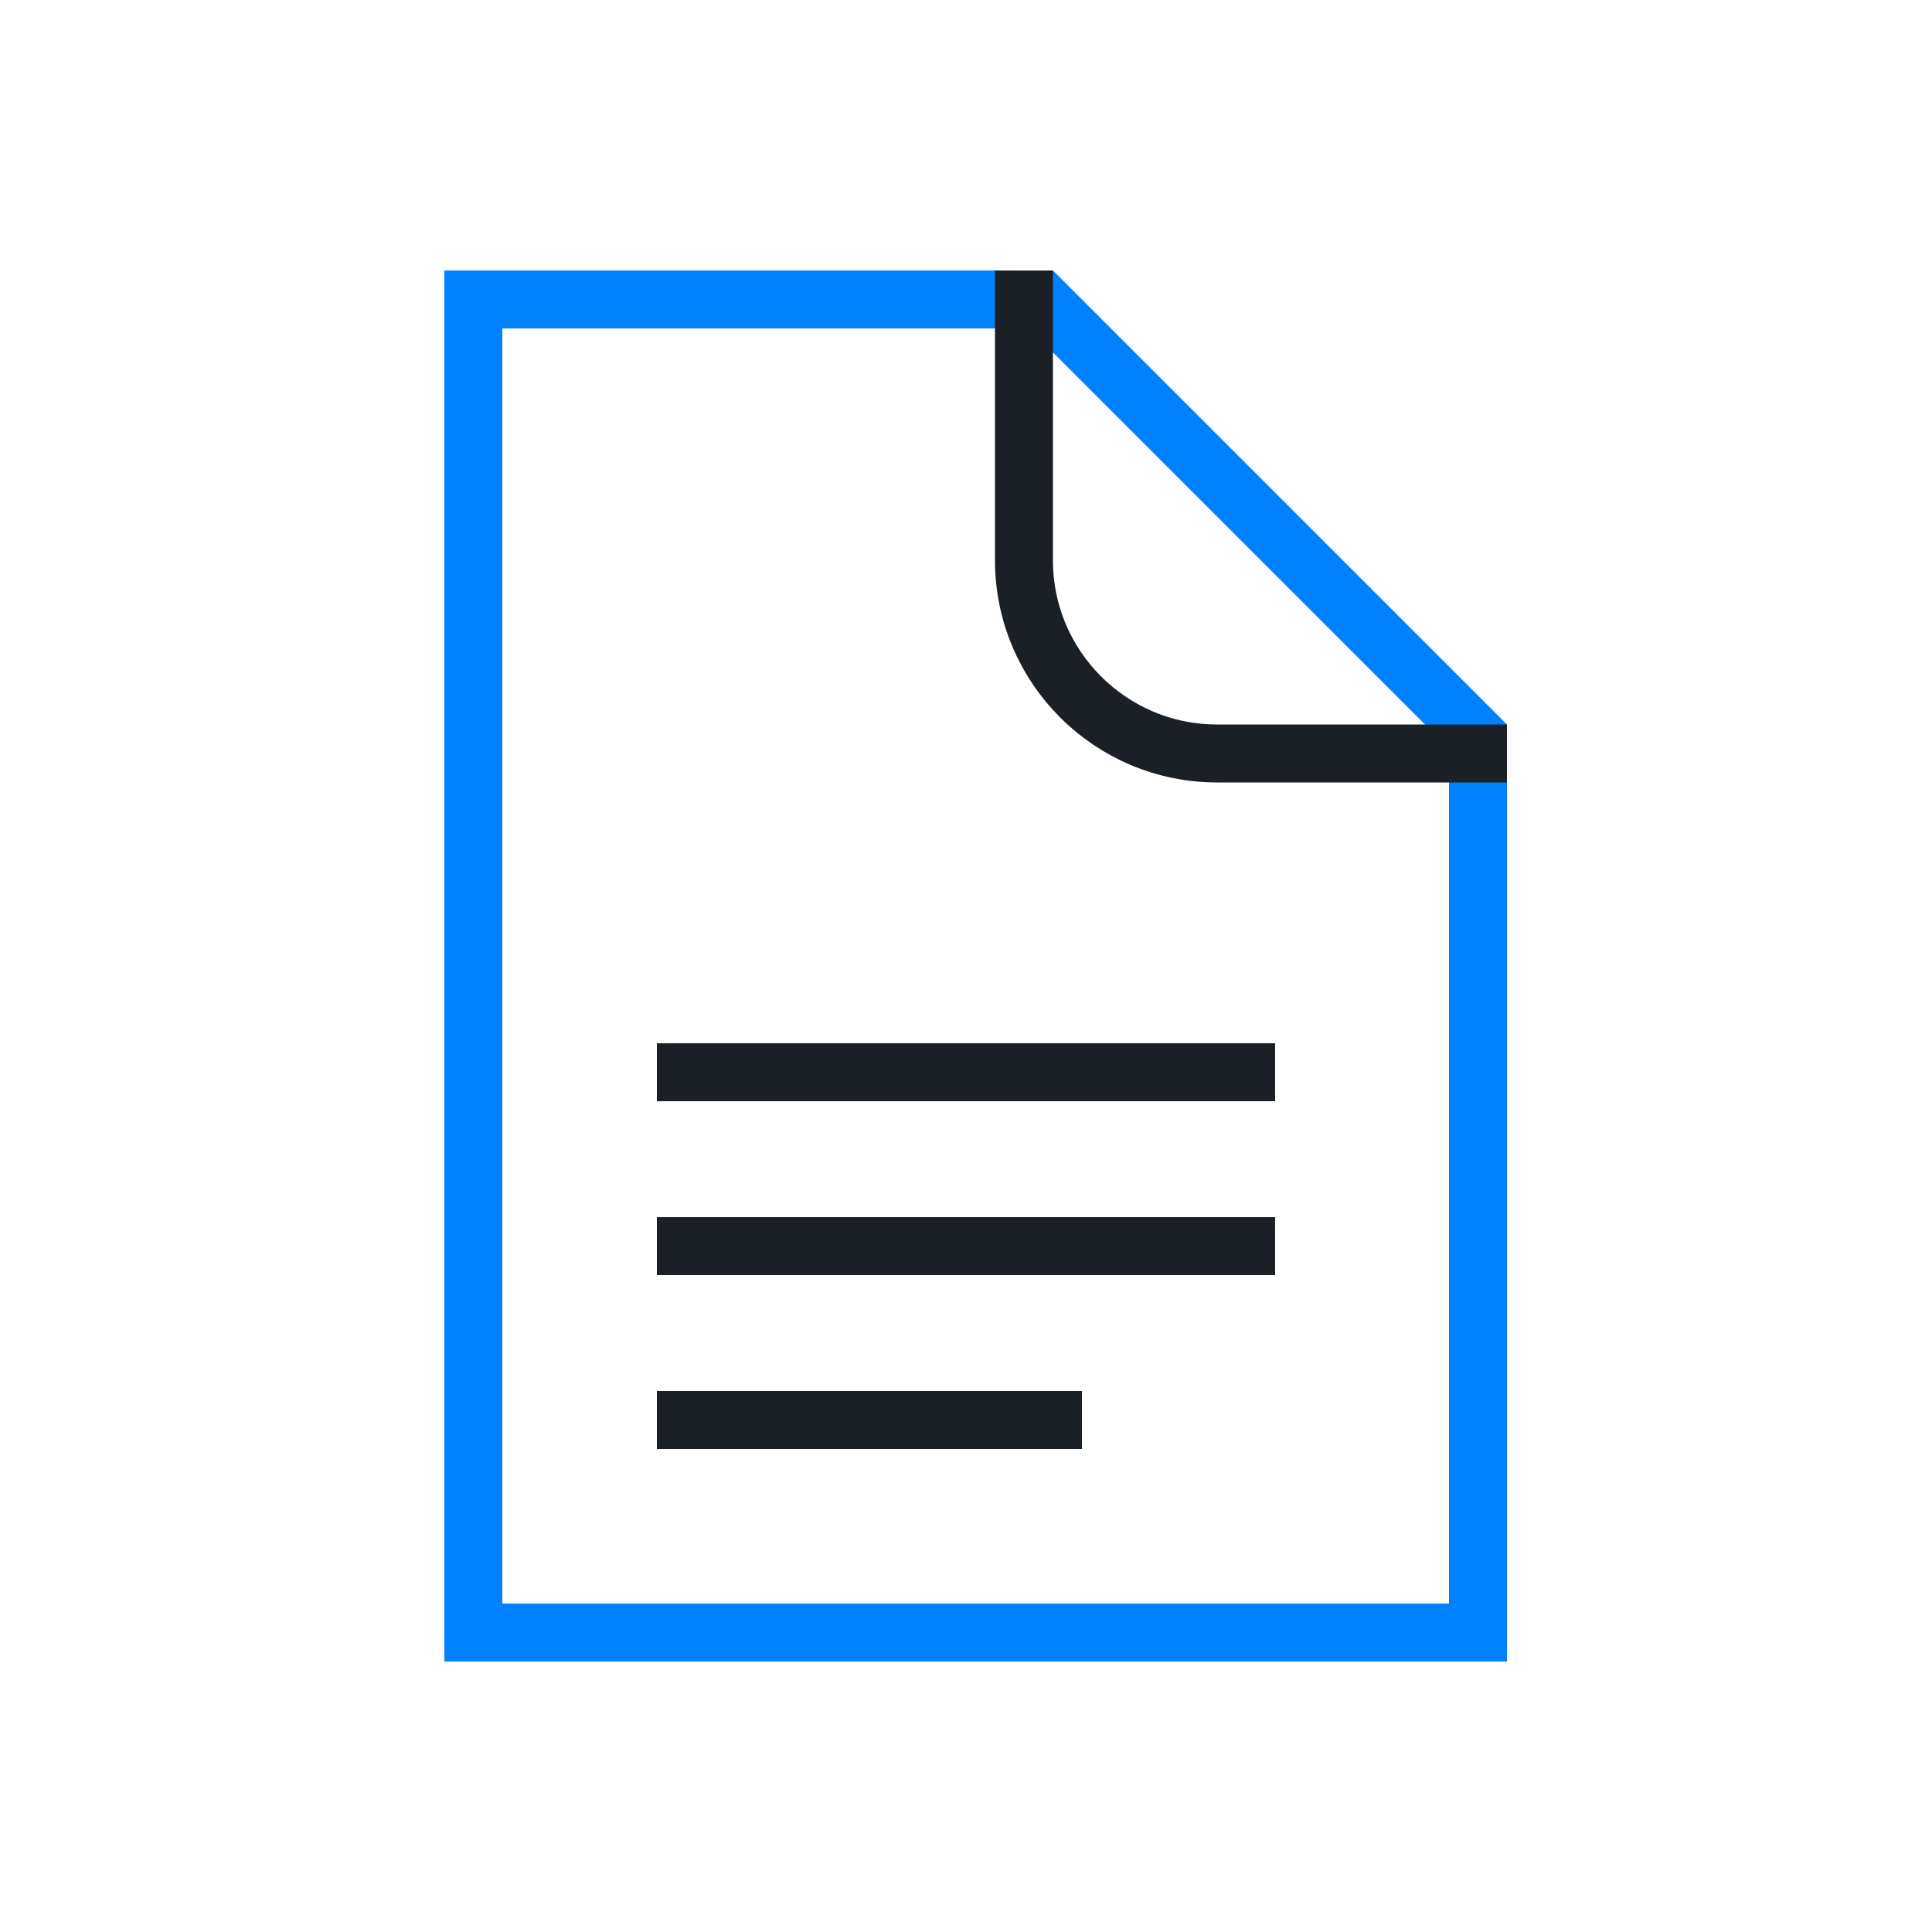
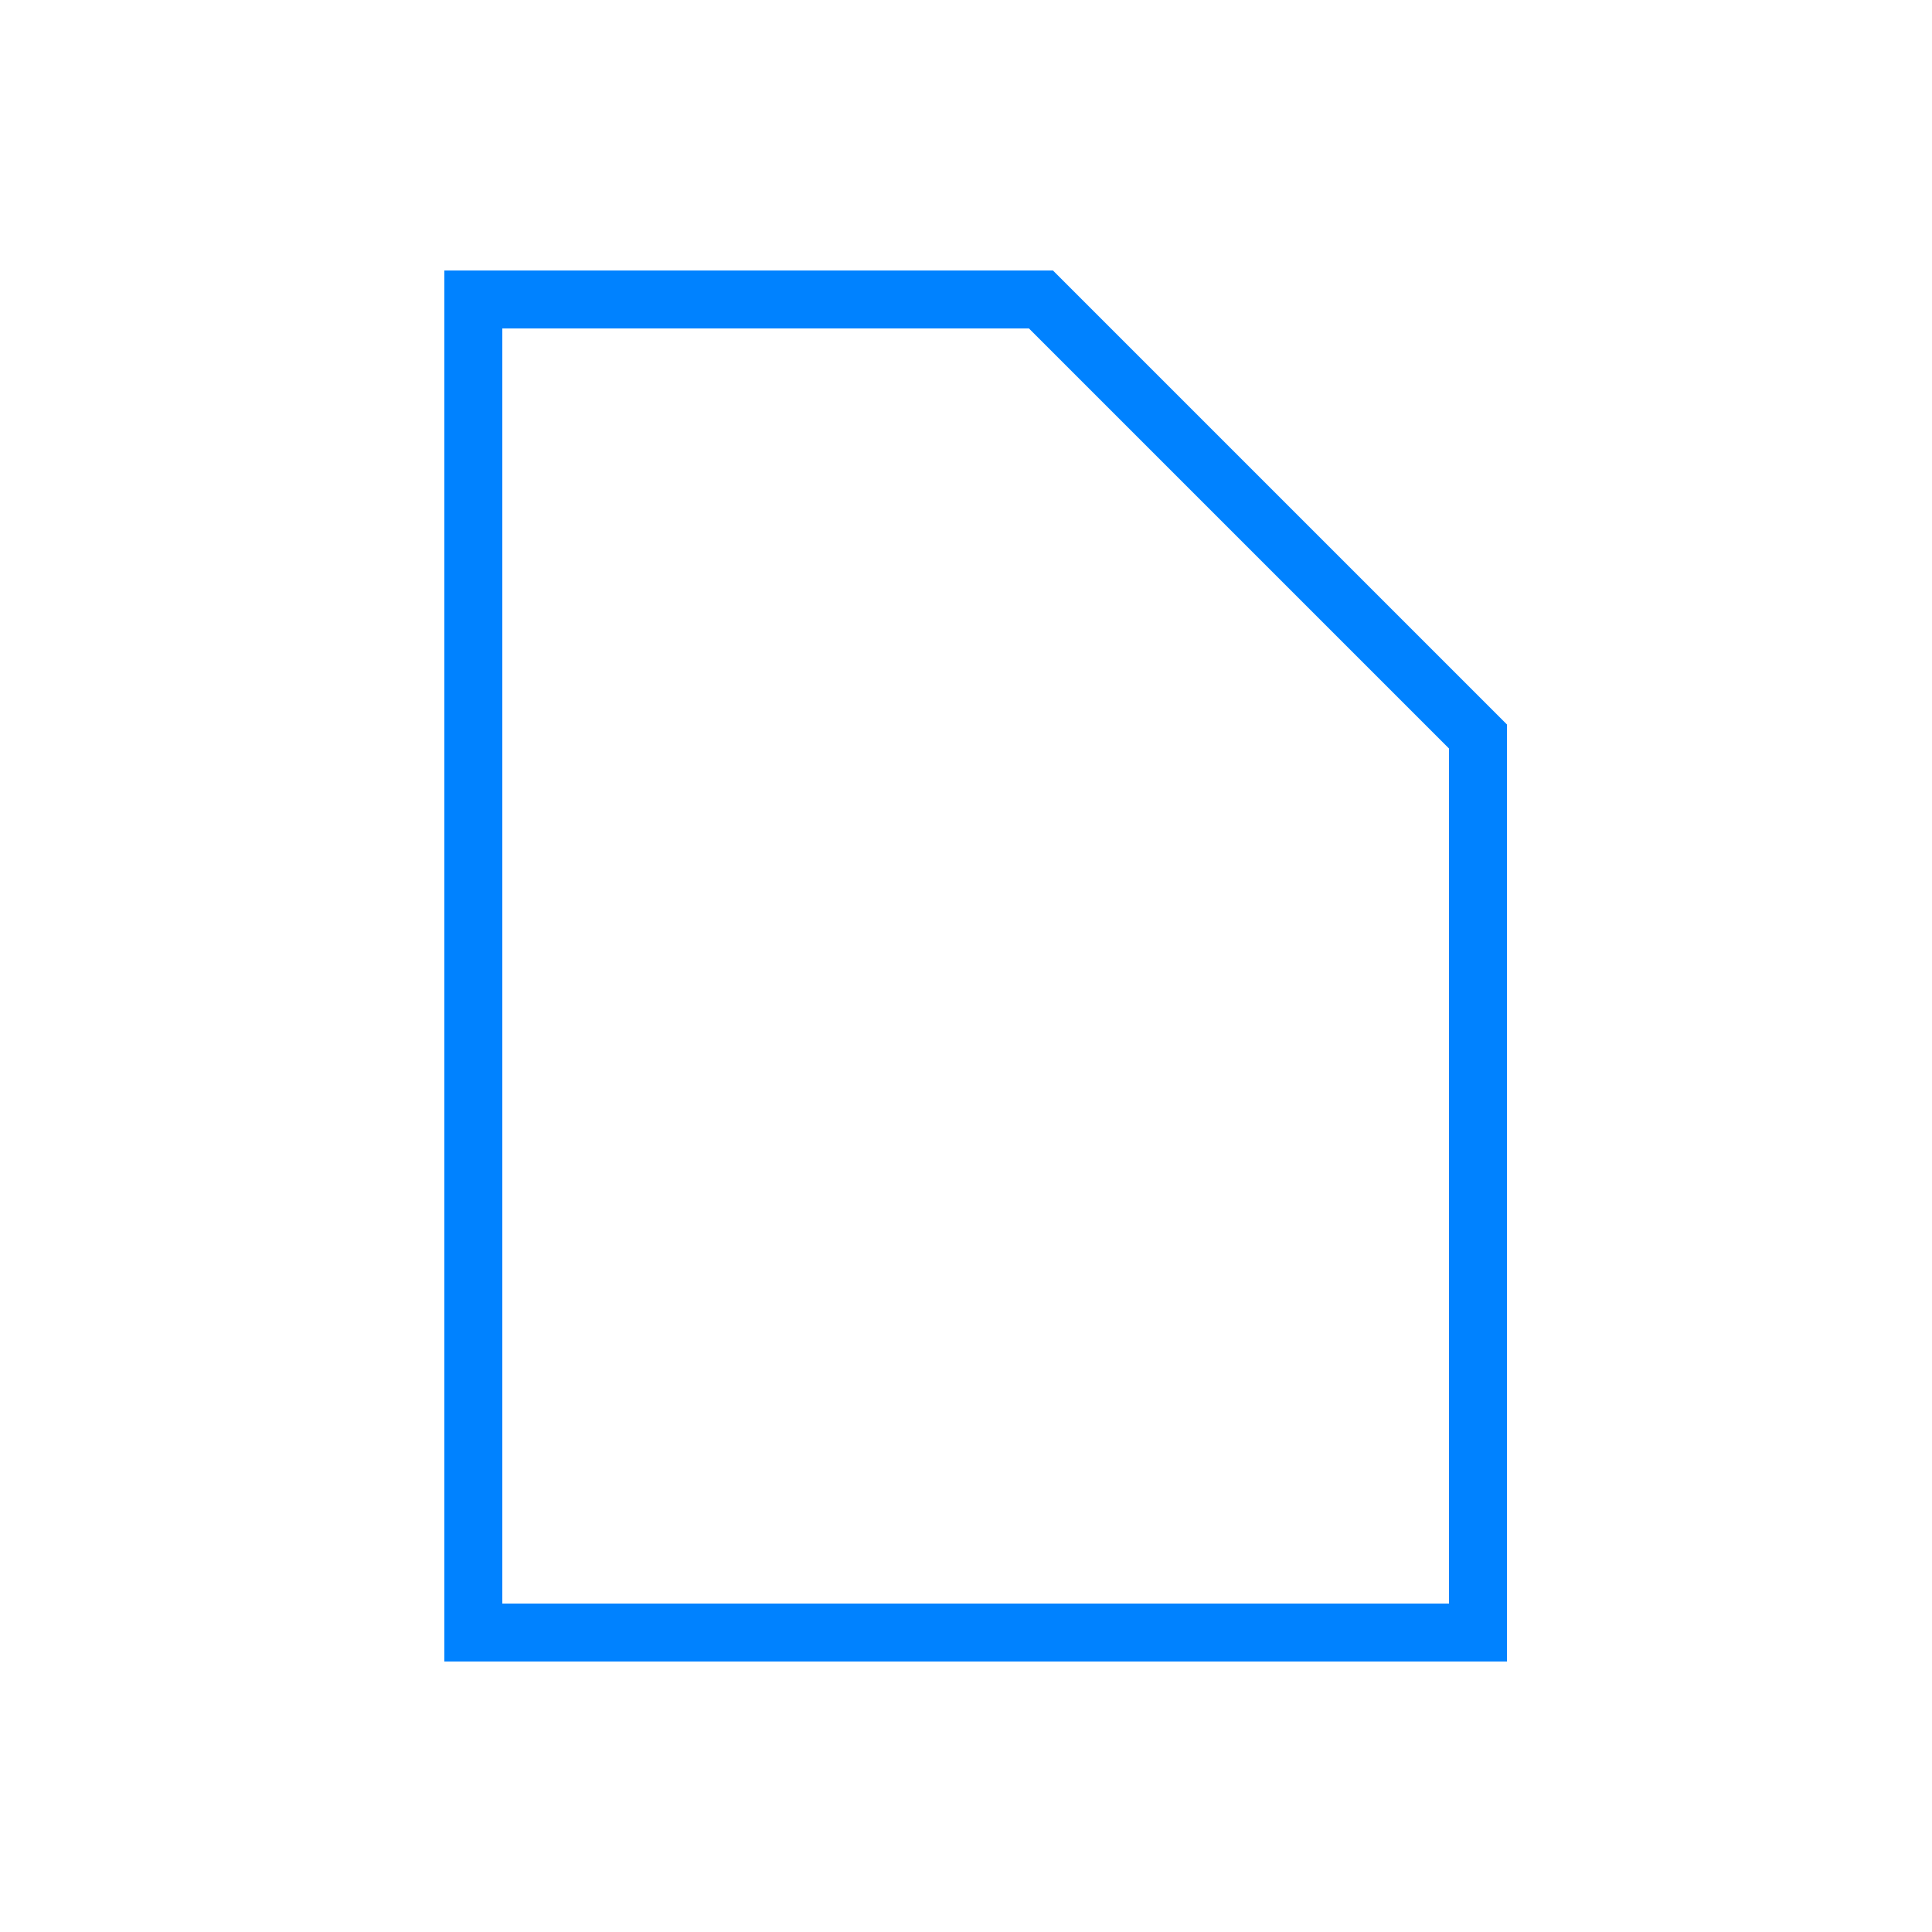
<svg xmlns="http://www.w3.org/2000/svg" width="100" height="100" viewBox="0 0 100 100" fill="none">
-   <rect x="34" y="63" width="32" height="3" fill="#1A2026" />
-   <rect x="34" y="72" width="22" height="3" fill="#1A2026" />
-   <rect x="34" y="54" width="32" height="3" fill="#1A2026" />
  <path d="M76.5 84.5H24.5V15.5H53.879L76.5 38.121V84.5Z" stroke="#0082FF" stroke-width="3" />
-   <path d="M53 14V29C53 34.523 57.477 39 63 39H78" stroke="#1A2026" stroke-width="3" />
</svg>